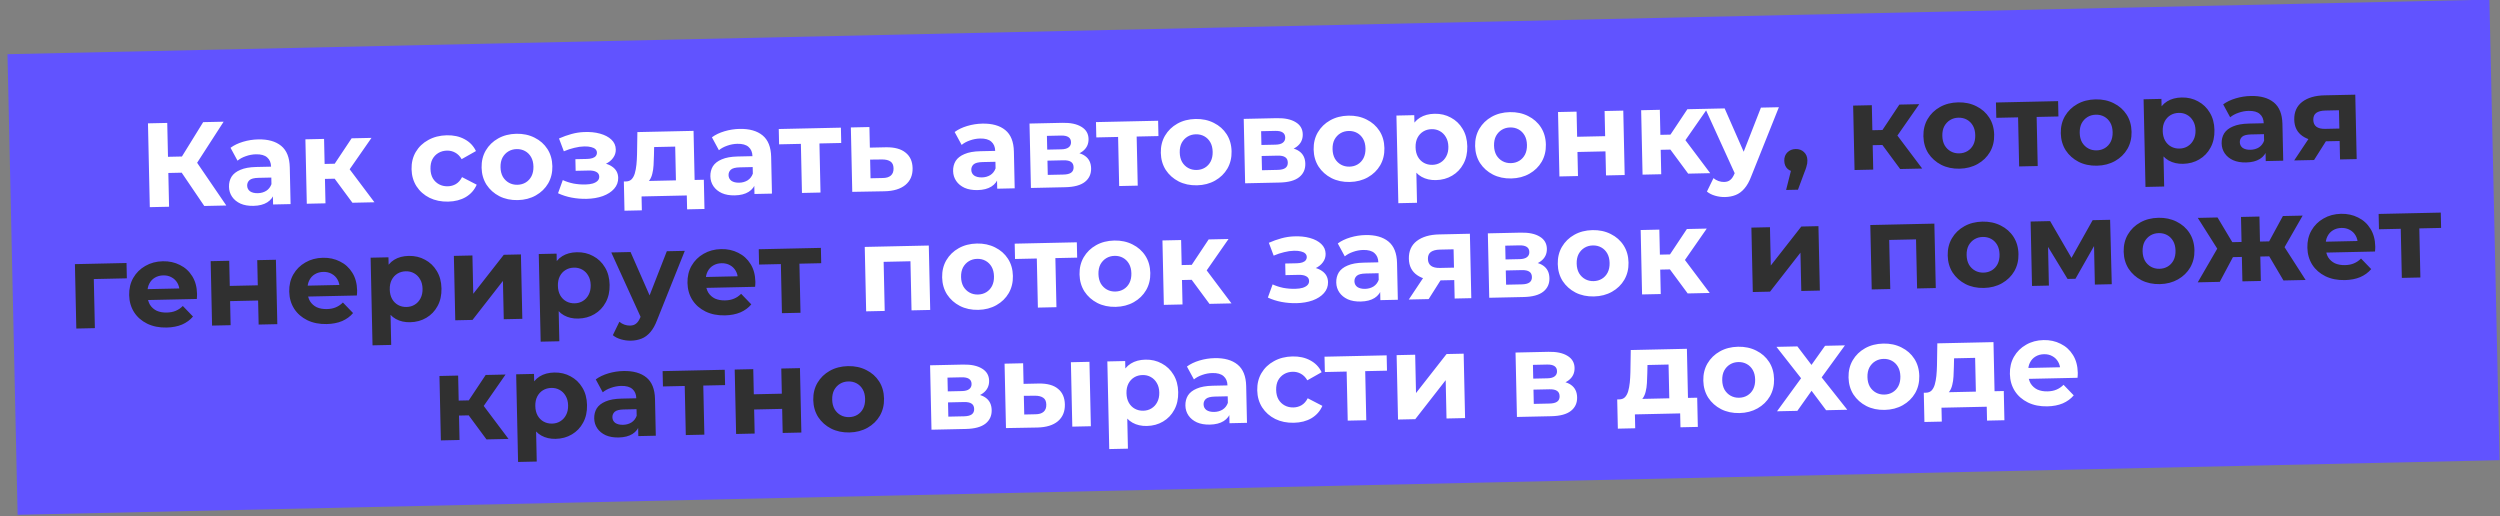
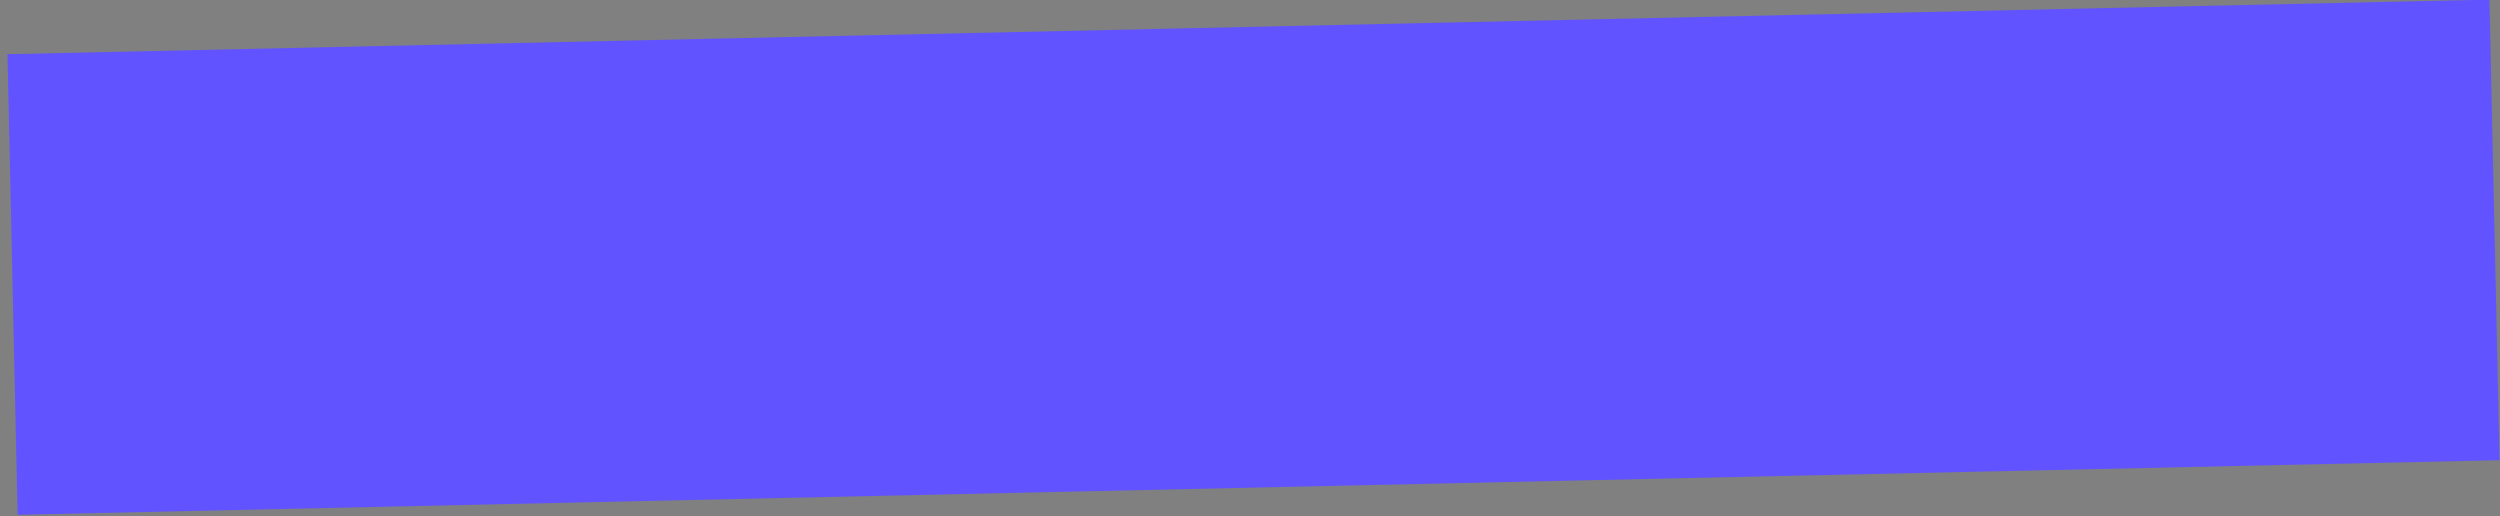
<svg xmlns="http://www.w3.org/2000/svg" width="334" height="69" viewBox="0 0 334 69" fill="none">
  <rect x="0" y="0" width="334" height="69" fill="#808080" stroke="none" />
  <rect width="331.586" height="61.534" transform="matrix(1 -0.022 0.022 1 1 7.242)" fill="#6153FF" />
-   <path d="M27.291 27.518L23.686 22.203L25.754 20.894L30.234 27.454L27.291 27.518ZM20.013 27.676L19.769 16.479L22.344 16.423L22.588 27.62L20.013 27.676ZM21.738 23.126L21.691 20.966L25.594 20.881L25.641 23.041L21.738 23.126ZM26.023 22.232L23.634 21.996L27.143 16.318L29.878 16.259L26.023 22.232ZM36.485 27.317L36.449 25.638L36.281 25.273L36.215 22.266C36.203 21.733 36.029 21.321 35.692 21.029C35.365 20.738 34.866 20.599 34.194 20.614C33.736 20.624 33.284 20.708 32.84 20.867C32.406 21.015 32.036 21.216 31.733 21.468L30.799 19.744C31.261 19.403 31.82 19.134 32.478 18.939C33.135 18.743 33.805 18.638 34.487 18.623C35.799 18.594 36.824 18.881 37.563 19.484C38.301 20.087 38.685 21.044 38.714 22.356L38.821 27.267L36.485 27.317ZM33.864 27.503C33.193 27.517 32.614 27.418 32.13 27.204C31.645 26.98 31.27 26.674 31.005 26.285C30.741 25.896 30.603 25.456 30.593 24.965C30.581 24.453 30.694 24.003 30.931 23.613C31.179 23.224 31.572 22.917 32.111 22.692C32.65 22.456 33.357 22.328 34.231 22.309L36.519 22.259L36.551 23.715L34.535 23.759C33.949 23.772 33.545 23.877 33.326 24.073C33.117 24.27 33.015 24.512 33.021 24.8C33.028 25.12 33.157 25.373 33.406 25.56C33.666 25.736 34.014 25.819 34.452 25.809C34.868 25.8 35.239 25.696 35.565 25.497C35.891 25.287 36.125 24.989 36.266 24.602L36.675 25.745C36.506 26.303 36.184 26.732 35.711 27.03C35.237 27.329 34.622 27.486 33.864 27.503ZM47.083 27.087L44.115 23.07L46.12 21.826L50.026 27.023L47.083 27.087ZM40.988 27.219L40.801 18.613L43.296 18.559L43.484 27.165L40.988 27.219ZM42.677 23.918L42.633 21.918L45.641 21.853L45.684 23.852L42.677 23.918ZM46.388 23.085L44.047 22.88L46.975 18.479L49.631 18.421L46.388 23.085ZM59.879 26.936C58.952 26.956 58.121 26.787 57.388 26.43C56.654 26.062 56.072 25.546 55.642 24.884C55.222 24.221 55.003 23.463 54.984 22.609C54.965 21.746 55.151 20.979 55.542 20.309C55.943 19.628 56.502 19.093 57.219 18.704C57.936 18.304 58.759 18.094 59.686 18.074C60.593 18.054 61.386 18.229 62.066 18.598C62.746 18.957 63.254 19.485 63.589 20.181L61.676 21.263C61.444 20.863 61.154 20.571 60.809 20.386C60.474 20.201 60.11 20.113 59.715 20.122C59.288 20.131 58.907 20.235 58.569 20.435C58.233 20.634 57.967 20.912 57.772 21.268C57.587 21.625 57.501 22.053 57.511 22.554C57.522 23.056 57.628 23.48 57.827 23.828C58.038 24.175 58.315 24.441 58.661 24.626C59.006 24.81 59.392 24.898 59.819 24.889C60.213 24.88 60.574 24.782 60.901 24.593C61.238 24.394 61.514 24.084 61.729 23.663L63.687 24.676C63.382 25.377 62.898 25.926 62.235 26.324C61.571 26.712 60.786 26.916 59.879 26.936ZM69.173 26.733C68.255 26.753 67.436 26.579 66.713 26.211C66.001 25.842 65.429 25.332 64.999 24.68C64.579 24.017 64.36 23.259 64.341 22.406C64.322 21.542 64.508 20.775 64.899 20.105C65.3 19.424 65.849 18.889 66.545 18.501C67.251 18.101 68.062 17.892 68.98 17.872C69.886 17.852 70.701 18.026 71.424 18.394C72.146 18.752 72.717 19.257 73.137 19.91C73.557 20.562 73.776 21.325 73.795 22.2C73.814 23.053 73.627 23.82 73.237 24.5C72.846 25.17 72.298 25.705 71.591 26.105C70.885 26.504 70.079 26.714 69.173 26.733ZM69.128 24.686C69.544 24.677 69.915 24.573 70.242 24.374C70.568 24.174 70.823 23.897 71.007 23.541C71.192 23.174 71.278 22.745 71.268 22.255C71.257 21.753 71.151 21.329 70.952 20.981C70.752 20.634 70.485 20.367 70.15 20.183C69.815 19.998 69.44 19.91 69.024 19.919C68.608 19.928 68.237 20.032 67.911 20.231C67.584 20.43 67.324 20.708 67.129 21.065C66.944 21.421 66.858 21.849 66.869 22.351C66.879 22.841 66.985 23.266 67.184 23.624C67.395 23.971 67.667 24.238 68.002 24.422C68.337 24.607 68.712 24.695 69.128 24.686ZM78.364 26.565C79.174 26.547 79.897 26.425 80.532 26.198C81.178 25.96 81.683 25.634 82.047 25.221C82.422 24.796 82.603 24.307 82.591 23.753C82.577 23.102 82.294 22.596 81.742 22.235C81.19 21.863 80.439 21.687 79.49 21.707L79.437 22.205C79.981 22.193 80.469 22.092 80.903 21.901C81.336 21.699 81.671 21.431 81.909 21.095C82.158 20.759 82.278 20.383 82.269 19.967C82.257 19.444 82.061 19.006 81.68 18.651C81.31 18.296 80.802 18.03 80.158 17.852C79.514 17.674 78.793 17.604 77.993 17.643C77.45 17.666 76.902 17.752 76.35 17.903C75.799 18.054 75.243 18.253 74.683 18.499L75.329 20.214C75.804 20.011 76.27 19.857 76.727 19.751C77.183 19.635 77.624 19.572 78.051 19.562C78.424 19.554 78.734 19.585 78.981 19.654C79.228 19.713 79.417 19.805 79.547 19.93C79.678 20.055 79.746 20.208 79.749 20.39C79.753 20.56 79.703 20.711 79.599 20.841C79.506 20.96 79.359 21.054 79.157 21.123C78.956 21.191 78.712 21.228 78.424 21.235L76.872 21.268L76.906 22.82L78.665 22.782C79.113 22.772 79.456 22.839 79.694 22.983C79.932 23.117 80.053 23.322 80.059 23.6C80.064 23.813 79.993 23.996 79.847 24.148C79.701 24.301 79.485 24.423 79.199 24.515C78.924 24.595 78.594 24.64 78.21 24.648C77.677 24.66 77.148 24.618 76.623 24.523C76.108 24.416 75.63 24.262 75.188 24.058L74.554 25.816C75.115 26.081 75.722 26.276 76.376 26.401C77.04 26.525 77.703 26.58 78.364 26.565ZM90.325 25.024L90.207 19.586L87.391 19.647L87.368 20.752C87.356 21.211 87.339 21.649 87.316 22.065C87.293 22.482 87.237 22.862 87.149 23.205C87.071 23.538 86.949 23.823 86.784 24.061C86.618 24.289 86.392 24.448 86.106 24.54L83.635 24.242C83.944 24.235 84.192 24.139 84.381 23.953C84.568 23.757 84.712 23.493 84.811 23.16C84.911 22.816 84.982 22.431 85.026 22.003C85.07 21.565 85.097 21.105 85.108 20.625L85.155 17.647L92.658 17.484L92.821 24.97L90.325 25.024ZM83.432 28.151L83.347 24.248L94.032 24.015L94.117 27.918L91.798 27.969L91.757 26.113L85.711 26.245L85.751 28.101L83.432 28.151ZM100.798 25.916L100.761 24.237L100.593 23.872L100.528 20.865C100.516 20.332 100.342 19.92 100.005 19.628C99.678 19.337 99.179 19.198 98.507 19.213C98.049 19.223 97.597 19.307 97.153 19.466C96.718 19.614 96.349 19.815 96.045 20.067L95.112 18.343C95.574 18.002 96.133 17.733 96.79 17.538C97.448 17.342 98.118 17.237 98.8 17.222C100.112 17.193 101.137 17.48 101.876 18.083C102.614 18.686 102.998 19.643 103.026 20.955L103.133 25.866L100.798 25.916ZM98.177 26.102C97.505 26.116 96.927 26.017 96.442 25.803C95.957 25.579 95.583 25.273 95.318 24.884C95.054 24.495 94.916 24.055 94.905 23.564C94.894 23.052 95.007 22.602 95.244 22.212C95.492 21.823 95.885 21.516 96.424 21.291C96.963 21.055 97.67 20.927 98.544 20.908L100.832 20.858L100.864 22.314L98.848 22.358C98.261 22.371 97.858 22.476 97.638 22.672C97.429 22.869 97.328 23.111 97.334 23.399C97.341 23.719 97.469 23.973 97.719 24.159C97.979 24.335 98.327 24.418 98.765 24.408C99.18 24.399 99.552 24.295 99.878 24.096C100.204 23.886 100.438 23.588 100.579 23.201L100.988 24.344C100.819 24.902 100.497 25.331 100.024 25.629C99.55 25.928 98.934 26.085 98.177 26.102ZM107.141 25.778L106.985 18.644L107.558 19.208L104.087 19.283L104.042 17.236L112.344 17.055L112.389 19.102L108.917 19.178L109.465 18.59L109.62 25.724L107.141 25.778ZM118.389 19.676C119.52 19.662 120.384 19.899 120.981 20.388C121.589 20.865 121.903 21.557 121.923 22.464C121.943 23.413 121.623 24.161 120.963 24.709C120.303 25.246 119.375 25.528 118.181 25.554L113.862 25.632L113.674 17.026L116.154 16.972L116.213 19.723L118.389 19.676ZM117.918 23.783C118.398 23.783 118.764 23.674 119.015 23.455C119.267 23.236 119.388 22.913 119.378 22.487C119.369 22.06 119.235 21.759 118.975 21.584C118.715 21.397 118.344 21.304 117.864 21.304L116.248 21.323L116.303 23.818L117.918 23.783ZM133.228 25.21L133.191 23.53L133.023 23.166L132.958 20.159C132.946 19.625 132.772 19.213 132.435 18.922C132.108 18.63 131.609 18.492 130.937 18.506C130.479 18.516 130.027 18.601 129.582 18.76C129.148 18.908 128.779 19.108 128.475 19.36L127.541 17.636C128.003 17.295 128.563 17.027 129.22 16.831C129.878 16.636 130.547 16.53 131.23 16.515C132.542 16.487 133.567 16.774 134.305 17.377C135.044 17.979 135.428 18.937 135.456 20.248L135.563 25.159L133.228 25.21ZM130.607 25.395C129.935 25.41 129.357 25.31 128.872 25.097C128.387 24.873 128.012 24.566 127.748 24.177C127.483 23.788 127.346 23.348 127.335 22.858C127.324 22.346 127.437 21.895 127.674 21.506C127.921 21.117 128.315 20.809 128.854 20.584C129.393 20.348 130.1 20.221 130.974 20.202L133.262 20.152L133.293 21.608L131.278 21.652C130.691 21.664 130.288 21.769 130.068 21.966C129.859 22.163 129.758 22.405 129.764 22.693C129.771 23.013 129.899 23.266 130.149 23.453C130.409 23.628 130.757 23.712 131.194 23.702C131.61 23.693 131.981 23.589 132.308 23.39C132.634 23.18 132.868 22.881 133.009 22.494L133.418 23.637C133.248 24.196 132.927 24.624 132.453 24.923C131.98 25.221 131.364 25.379 130.607 25.395ZM137.731 25.112L137.543 16.506L141.942 16.41C143.019 16.387 143.866 16.566 144.483 16.947C145.099 17.318 145.415 17.855 145.43 18.559C145.445 19.262 145.17 19.823 144.602 20.241C144.046 20.648 143.298 20.862 142.36 20.882L142.603 20.301C143.648 20.278 144.431 20.453 144.951 20.826C145.482 21.198 145.756 21.752 145.772 22.488C145.788 23.245 145.513 23.849 144.947 24.299C144.381 24.748 143.506 24.986 142.322 25.012L137.731 25.112ZM139.981 23.366L142.077 23.321C142.536 23.311 142.875 23.229 143.096 23.075C143.327 22.91 143.439 22.667 143.432 22.347C143.425 22.017 143.313 21.779 143.096 21.634C142.88 21.479 142.542 21.406 142.083 21.416L139.94 21.463L139.981 23.366ZM139.908 19.991L141.795 19.95C142.233 19.941 142.556 19.854 142.766 19.689C142.986 19.524 143.093 19.292 143.087 18.994C143.08 18.684 142.963 18.458 142.736 18.313C142.52 18.169 142.193 18.101 141.755 18.111L139.868 18.152L139.908 19.991ZM149.521 24.855L149.366 17.721L149.938 18.284L146.467 18.36L146.422 16.312L154.725 16.132L154.769 18.179L151.298 18.255L151.845 17.667L152.001 24.801L149.521 24.855ZM159.917 24.757C159 24.777 158.18 24.602 157.457 24.234C156.745 23.866 156.173 23.355 155.743 22.703C155.323 22.04 155.104 21.282 155.085 20.429C155.066 19.565 155.253 18.798 155.643 18.128C156.045 17.447 156.593 16.913 157.289 16.524C157.995 16.124 158.807 15.915 159.724 15.895C160.63 15.875 161.445 16.049 162.168 16.418C162.89 16.775 163.461 17.28 163.881 17.933C164.301 18.585 164.52 19.348 164.539 20.223C164.558 21.076 164.372 21.843 163.981 22.524C163.59 23.194 163.042 23.728 162.336 24.128C161.629 24.527 160.823 24.737 159.917 24.757ZM159.872 22.709C160.288 22.7 160.659 22.596 160.986 22.397C161.312 22.198 161.567 21.92 161.752 21.564C161.936 21.197 162.022 20.768 162.012 20.278C162.001 19.777 161.895 19.352 161.696 19.005C161.496 18.657 161.229 18.391 160.894 18.206C160.56 18.021 160.184 17.933 159.768 17.942C159.352 17.951 158.981 18.055 158.655 18.255C158.328 18.454 158.068 18.732 157.873 19.088C157.688 19.444 157.602 19.873 157.613 20.374C157.623 20.864 157.729 21.289 157.929 21.647C158.139 21.995 158.411 22.261 158.746 22.446C159.081 22.63 159.456 22.718 159.872 22.709ZM166.349 24.488L166.162 15.883L170.561 15.787C171.638 15.763 172.484 15.942 173.101 16.323C173.717 16.694 174.033 17.231 174.048 17.935C174.064 18.639 173.788 19.2 173.221 19.618C172.664 20.025 171.917 20.238 170.978 20.259L171.222 19.677C172.267 19.654 173.049 19.829 173.57 20.202C174.1 20.575 174.374 21.129 174.39 21.865C174.406 22.622 174.131 23.225 173.565 23.675C172.999 24.125 172.124 24.363 170.94 24.389L166.349 24.488ZM168.6 22.743L170.695 22.697C171.154 22.687 171.493 22.605 171.714 22.451C171.945 22.286 172.057 22.044 172.05 21.724C172.043 21.393 171.931 21.155 171.715 21.011C171.498 20.855 171.16 20.783 170.702 20.793L168.558 20.84L168.6 22.743ZM168.526 19.368L170.414 19.327C170.851 19.317 171.174 19.23 171.384 19.066C171.605 18.901 171.712 18.669 171.705 18.37C171.698 18.061 171.581 17.834 171.354 17.69C171.138 17.545 170.811 17.478 170.374 17.487L168.486 17.528L168.526 19.368ZM180.334 24.312C179.417 24.332 178.597 24.158 177.874 23.789C177.162 23.421 176.59 22.91 176.16 22.258C175.74 21.595 175.521 20.837 175.502 19.984C175.484 19.12 175.67 18.353 176.06 17.683C176.462 17.003 177.01 16.468 177.706 16.079C178.412 15.68 179.224 15.47 180.141 15.45C181.047 15.43 181.862 15.604 182.585 15.973C183.307 16.331 183.878 16.836 184.298 17.488C184.718 18.14 184.937 18.904 184.956 19.778C184.975 20.631 184.789 21.398 184.398 22.079C184.007 22.749 183.459 23.284 182.753 23.683C182.046 24.082 181.24 24.292 180.334 24.312ZM180.289 22.264C180.705 22.255 181.076 22.151 181.403 21.952C181.729 21.753 181.984 21.475 182.169 21.119C182.353 20.752 182.439 20.324 182.429 19.833C182.418 19.332 182.313 18.907 182.113 18.56C181.913 18.212 181.646 17.946 181.311 17.761C180.977 17.576 180.601 17.488 180.185 17.497C179.769 17.507 179.398 17.611 179.072 17.81C178.745 18.009 178.485 18.287 178.29 18.643C178.106 18.999 178.019 19.428 178.03 19.929C178.04 20.42 178.146 20.844 178.346 21.202C178.556 21.55 178.828 21.816 179.163 22.001C179.498 22.186 179.873 22.273 180.289 22.264ZM191.84 24.061C191.115 24.077 190.477 23.931 189.926 23.623C189.375 23.315 188.938 22.839 188.614 22.195C188.301 21.54 188.134 20.712 188.112 19.709C188.09 18.696 188.216 17.861 188.49 17.205C188.763 16.548 189.169 16.053 189.706 15.722C190.243 15.39 190.89 15.216 191.647 15.199C192.457 15.182 193.186 15.352 193.834 15.712C194.493 16.06 195.016 16.561 195.403 17.214C195.802 17.867 196.011 18.641 196.03 19.537C196.05 20.443 195.875 21.231 195.506 21.901C195.147 22.57 194.646 23.093 194.003 23.47C193.371 23.846 192.65 24.044 191.84 24.061ZM186.818 27.147L186.563 15.438L188.946 15.386L188.984 17.146L188.992 19.706L189.208 22.246L189.313 27.093L186.818 27.147ZM191.363 22.023C191.779 22.014 192.145 21.91 192.461 21.711C192.787 21.512 193.042 21.234 193.227 20.878C193.421 20.511 193.514 20.082 193.503 19.592C193.492 19.091 193.381 18.666 193.171 18.319C192.971 17.971 192.704 17.705 192.369 17.52C192.045 17.335 191.675 17.247 191.259 17.256C190.844 17.265 190.472 17.369 190.146 17.569C189.82 17.768 189.564 18.045 189.38 18.401C189.196 18.758 189.109 19.186 189.12 19.687C189.131 20.178 189.236 20.602 189.436 20.961C189.635 21.309 189.902 21.575 190.237 21.76C190.572 21.944 190.947 22.032 191.363 22.023ZM201.907 23.842C200.99 23.862 200.17 23.688 199.447 23.319C198.735 22.951 198.163 22.441 197.733 21.788C197.313 21.125 197.094 20.367 197.075 19.514C197.057 18.65 197.243 17.883 197.633 17.213C198.035 16.532 198.583 15.998 199.279 15.609C199.985 15.21 200.797 15 201.714 14.98C202.62 14.96 203.435 15.135 204.158 15.503C204.88 15.861 205.451 16.366 205.871 17.018C206.291 17.67 206.51 18.434 206.529 19.308C206.548 20.161 206.362 20.928 205.971 21.609C205.58 22.279 205.032 22.814 204.326 23.213C203.619 23.613 202.813 23.822 201.907 23.842ZM201.862 21.794C202.278 21.785 202.649 21.681 202.976 21.482C203.302 21.283 203.557 21.005 203.742 20.649C203.926 20.282 204.012 19.854 204.002 19.363C203.991 18.862 203.886 18.438 203.686 18.09C203.486 17.742 203.219 17.476 202.884 17.291C202.55 17.106 202.174 17.018 201.758 17.027C201.342 17.037 200.971 17.141 200.645 17.34C200.318 17.539 200.058 17.817 199.863 18.173C199.679 18.529 199.592 18.958 199.603 19.459C199.613 19.95 199.719 20.374 199.919 20.733C200.129 21.08 200.401 21.346 200.736 21.531C201.071 21.716 201.446 21.803 201.862 21.794ZM208.339 23.574L208.152 14.968L210.631 14.914L210.704 18.273L214.447 18.192L214.374 14.832L216.87 14.778L217.057 23.384L214.562 23.438L214.492 20.223L210.749 20.305L210.819 23.52L208.339 23.574ZM225.54 23.199L222.572 19.183L224.578 17.939L228.484 23.135L225.54 23.199ZM219.446 23.332L219.258 14.726L221.754 14.671L221.941 23.277L219.446 23.332ZM221.134 20.03L221.091 18.031L224.098 17.965L224.142 19.965L221.134 20.03ZM224.845 19.197L222.504 18.992L225.433 14.591L228.088 14.534L224.845 19.197ZM230.463 26.325C230.015 26.334 229.571 26.275 229.131 26.146C228.691 26.017 228.329 25.832 228.046 25.593L228.92 23.798C229.115 23.964 229.337 24.093 229.584 24.183C229.842 24.274 230.094 24.316 230.339 24.311C230.691 24.303 230.966 24.212 231.165 24.037C231.375 23.872 231.561 23.596 231.723 23.208L232.148 22.143L232.334 21.867L235.26 14.377L237.659 14.325L233.971 23.544C233.709 24.243 233.401 24.794 233.047 25.196C232.704 25.598 232.315 25.884 231.881 26.054C231.458 26.223 230.986 26.313 230.463 26.325ZM231.872 23.397L227.838 14.539L230.413 14.483L233.545 21.616L231.872 23.397ZM115.718 41.595L115.53 32.989L124.088 32.803L124.275 41.409L121.78 41.463L121.625 34.345L122.197 34.892L117.494 34.995L118.042 34.423L118.197 41.541L115.718 41.595ZM130.702 41.397C129.785 41.417 128.965 41.243 128.242 40.874C127.53 40.506 126.958 39.995 126.528 39.343C126.108 38.68 125.889 37.922 125.87 37.069C125.852 36.205 126.038 35.438 126.428 34.768C126.83 34.087 127.378 33.553 128.074 33.164C128.78 32.765 129.592 32.555 130.509 32.535C131.415 32.515 132.23 32.69 132.953 33.058C133.675 33.416 134.247 33.92 134.666 34.573C135.086 35.225 135.305 35.989 135.324 36.863C135.343 37.716 135.157 38.483 134.766 39.164C134.375 39.834 133.827 40.369 133.121 40.768C132.415 41.167 131.608 41.377 130.702 41.397ZM130.657 39.349C131.073 39.34 131.444 39.236 131.771 39.037C132.097 38.838 132.352 38.56 132.537 38.204C132.721 37.837 132.808 37.409 132.797 36.918C132.786 36.417 132.681 35.992 132.481 35.645C132.281 35.297 132.014 35.031 131.679 34.846C131.345 34.661 130.969 34.573 130.553 34.583C130.138 34.592 129.766 34.696 129.44 34.895C129.114 35.094 128.853 35.372 128.658 35.728C128.474 36.084 128.387 36.513 128.398 37.014C128.409 37.505 128.514 37.929 128.714 38.287C128.924 38.635 129.196 38.901 129.531 39.086C129.866 39.271 130.241 39.358 130.657 39.349ZM138.661 41.095L138.506 33.961L139.078 34.525L135.607 34.6L135.563 32.553L143.865 32.372L143.909 34.42L140.438 34.495L140.985 33.907L141.141 41.041L138.661 41.095ZM149.057 40.997C148.14 41.017 147.32 40.843 146.597 40.474C145.885 40.106 145.313 39.596 144.883 38.943C144.463 38.28 144.244 37.522 144.225 36.669C144.207 35.805 144.393 35.038 144.784 34.368C145.185 33.688 145.733 33.153 146.429 32.764C147.135 32.365 147.947 32.155 148.864 32.135C149.77 32.115 150.585 32.29 151.308 32.658C152.03 33.016 152.602 33.521 153.021 34.173C153.441 34.825 153.66 35.589 153.679 36.463C153.698 37.316 153.512 38.083 153.121 38.764C152.73 39.434 152.182 39.969 151.476 40.368C150.77 40.768 149.963 40.977 149.057 40.997ZM149.012 38.95C149.428 38.94 149.799 38.836 150.126 38.637C150.452 38.438 150.708 38.16 150.892 37.804C151.076 37.438 151.163 37.009 151.152 36.518C151.141 36.017 151.036 35.593 150.836 35.245C150.636 34.897 150.369 34.631 150.034 34.446C149.7 34.261 149.324 34.174 148.908 34.183C148.493 34.192 148.121 34.296 147.795 34.495C147.469 34.694 147.208 34.972 147.013 35.328C146.829 35.684 146.742 36.113 146.753 36.614C146.764 37.105 146.869 37.529 147.069 37.888C147.279 38.235 147.552 38.501 147.886 38.686C148.221 38.871 148.596 38.959 149.012 38.95ZM161.584 40.596L158.616 36.58L160.621 35.336L164.527 40.532L161.584 40.596ZM155.489 40.729L155.302 32.123L157.797 32.069L157.985 40.675L155.489 40.729ZM157.178 37.427L157.134 35.428L160.142 35.362L160.185 37.362L157.178 37.427ZM160.889 36.594L158.548 36.389L161.476 31.988L164.132 31.93L160.889 36.594ZM173.197 40.503C174.008 40.486 174.731 40.363 175.366 40.136C176.012 39.898 176.517 39.572 176.881 39.159C177.256 38.734 177.437 38.245 177.425 37.69C177.411 37.04 177.128 36.534 176.576 36.172C176.024 35.8 175.273 35.625 174.324 35.645L174.271 36.143C174.815 36.131 175.303 36.029 175.737 35.839C176.17 35.637 176.505 35.369 176.743 35.033C176.992 34.697 177.112 34.32 177.103 33.904C177.091 33.382 176.895 32.944 176.514 32.589C176.143 32.234 175.636 31.968 174.992 31.79C174.348 31.612 173.626 31.542 172.827 31.581C172.283 31.604 171.736 31.69 171.184 31.841C170.633 31.992 170.077 32.191 169.517 32.437L170.162 34.152C170.638 33.949 171.104 33.795 171.561 33.689C172.017 33.572 172.458 33.51 172.885 33.5C173.258 33.492 173.568 33.523 173.815 33.592C174.062 33.651 174.251 33.743 174.381 33.868C174.512 33.993 174.579 34.146 174.583 34.328C174.587 34.498 174.537 34.649 174.433 34.779C174.34 34.898 174.192 34.992 173.991 35.061C173.79 35.129 173.545 35.166 173.257 35.173L171.706 35.206L171.74 36.758L173.499 36.72C173.947 36.71 174.29 36.777 174.528 36.921C174.765 37.055 174.887 37.26 174.893 37.538C174.898 37.751 174.827 37.934 174.681 38.086C174.535 38.239 174.319 38.361 174.033 38.453C173.757 38.533 173.428 38.578 173.044 38.586C172.51 38.598 171.981 38.556 171.457 38.461C170.942 38.354 170.464 38.2 170.022 37.996L169.388 39.754C169.949 40.019 170.556 40.214 171.209 40.338C171.874 40.463 172.536 40.517 173.197 40.503ZM184.416 40.099L184.379 38.419L184.211 38.055L184.146 35.047C184.134 34.514 183.96 34.102 183.623 33.81C183.296 33.519 182.797 33.38 182.125 33.395C181.667 33.405 181.215 33.489 180.77 33.649C180.336 33.797 179.967 33.997 179.663 34.249L178.729 32.525C179.191 32.184 179.751 31.916 180.408 31.72C181.066 31.524 181.735 31.419 182.418 31.404C183.73 31.376 184.755 31.663 185.493 32.265C186.232 32.868 186.616 33.825 186.644 35.137L186.751 40.048L184.416 40.099ZM181.795 40.284C181.123 40.298 180.545 40.199 180.06 39.986C179.575 39.761 179.2 39.455 178.936 39.066C178.671 38.677 178.534 38.237 178.523 37.746C178.512 37.235 178.625 36.784 178.862 36.395C179.109 36.005 179.503 35.698 180.042 35.473C180.581 35.237 181.288 35.11 182.162 35.091L184.45 35.041L184.481 36.496L182.466 36.54C181.879 36.553 181.476 36.658 181.256 36.855C181.047 37.051 180.946 37.294 180.952 37.582C180.959 37.901 181.087 38.155 181.337 38.341C181.597 38.517 181.945 38.6 182.382 38.591C182.798 38.582 183.169 38.477 183.496 38.278C183.822 38.069 184.056 37.77 184.197 37.383L184.606 38.526C184.436 39.085 184.115 39.513 183.641 39.812C183.168 40.11 182.552 40.267 181.795 40.284ZM194.342 39.883L194.279 37.019L194.64 37.411L192.256 37.463C191.019 37.49 190.043 37.255 189.328 36.759C188.613 36.262 188.245 35.534 188.225 34.575C188.202 33.551 188.553 32.759 189.277 32.199C190.012 31.639 191.008 31.345 192.267 31.318L196.378 31.228L196.565 39.834L194.342 39.883ZM188.215 40.016L190.431 36.687L192.974 36.632L190.87 39.958L188.215 40.016ZM194.263 36.251L194.184 32.668L194.55 33.3L192.359 33.348C191.847 33.359 191.449 33.464 191.165 33.662C190.892 33.86 190.76 34.172 190.77 34.599C190.788 35.42 191.324 35.819 192.38 35.796L194.604 35.748L194.263 36.251ZM198.963 39.782L198.776 31.176L203.175 31.08C204.252 31.057 205.099 31.235 205.715 31.617C206.331 31.988 206.647 32.525 206.662 33.229C206.678 33.932 206.402 34.493 205.835 34.911C205.278 35.318 204.531 35.532 203.592 35.552L203.836 34.971C204.881 34.948 205.664 35.123 206.184 35.495C206.715 35.868 206.988 36.422 207.004 37.158C207.021 37.915 206.746 38.519 206.179 38.968C205.613 39.418 204.738 39.656 203.554 39.682L198.963 39.782ZM201.214 38.036L203.309 37.991C203.768 37.981 204.108 37.899 204.328 37.745C204.559 37.579 204.671 37.337 204.665 37.017C204.657 36.686 204.545 36.449 204.329 36.304C204.112 36.149 203.774 36.076 203.316 36.086L201.172 36.133L201.214 38.036ZM201.14 34.661L203.028 34.62C203.465 34.611 203.789 34.523 203.998 34.359C204.219 34.194 204.326 33.962 204.319 33.664C204.313 33.355 204.196 33.128 203.969 32.983C203.752 32.839 203.425 32.771 202.988 32.781L201.1 32.822L201.14 34.661ZM212.948 39.605C212.031 39.625 211.211 39.451 210.488 39.083C209.776 38.714 209.205 38.204 208.774 37.552C208.354 36.889 208.135 36.13 208.117 35.277C208.098 34.414 208.284 33.647 208.675 32.977C209.076 32.296 209.624 31.761 210.32 31.372C211.026 30.973 211.838 30.763 212.755 30.743C213.661 30.724 214.476 30.898 215.199 31.266C215.922 31.624 216.493 32.129 216.912 32.781C217.332 33.434 217.551 34.197 217.57 35.072C217.589 35.925 217.403 36.691 217.012 37.372C216.621 38.042 216.073 38.577 215.367 38.976C214.661 39.376 213.854 39.586 212.948 39.605ZM212.903 37.558C213.319 37.549 213.69 37.444 214.017 37.245C214.343 37.046 214.599 36.769 214.783 36.413C214.967 36.046 215.054 35.617 215.043 35.127C215.032 34.625 214.927 34.201 214.727 33.853C214.528 33.505 214.26 33.239 213.926 33.054C213.591 32.87 213.215 32.782 212.8 32.791C212.384 32.8 212.012 32.904 211.686 33.103C211.36 33.302 211.099 33.58 210.904 33.936C210.72 34.292 210.633 34.721 210.644 35.222C210.655 35.713 210.76 36.137 210.96 36.496C211.17 36.843 211.443 37.109 211.777 37.294C212.112 37.479 212.487 37.567 212.903 37.558ZM225.475 39.204L222.507 35.188L224.512 33.944L228.418 39.14L225.475 39.204ZM219.38 39.337L219.193 30.731L221.688 30.677L221.876 39.283L219.38 39.337ZM221.069 36.035L221.025 34.036L224.033 33.971L224.076 35.97L221.069 36.035ZM224.78 35.203L222.439 34.997L225.367 30.597L228.023 30.539L224.78 35.203ZM124.447 57.409L124.259 48.803L128.658 48.707C129.735 48.684 130.582 48.863 131.199 49.244C131.815 49.615 132.131 50.152 132.146 50.856C132.161 51.559 131.885 52.12 131.318 52.538C130.762 52.945 130.014 53.159 129.076 53.179L129.319 52.598C130.364 52.575 131.147 52.75 131.667 53.123C132.198 53.495 132.472 54.049 132.488 54.785C132.504 55.542 132.229 56.146 131.663 56.596C131.096 57.045 130.221 57.283 129.038 57.309L124.447 57.409ZM126.697 55.663L128.793 55.618C129.251 55.608 129.591 55.526 129.812 55.372C130.043 55.206 130.155 54.964 130.148 54.644C130.141 54.313 130.029 54.076 129.812 53.931C129.596 53.776 129.258 53.703 128.799 53.713L126.656 53.76L126.697 55.663ZM126.624 52.288L128.511 52.247C128.949 52.238 129.272 52.151 129.482 51.986C129.702 51.821 129.809 51.589 129.803 51.291C129.796 50.981 129.679 50.755 129.452 50.61C129.235 50.466 128.909 50.398 128.471 50.408L126.584 50.449L126.624 52.288ZM143.259 56.999L143.072 48.393L145.551 48.339L145.739 56.945L143.259 56.999ZM138.797 51.239C139.928 51.225 140.781 51.462 141.357 51.951C141.944 52.429 142.247 53.121 142.267 54.028C142.287 54.977 141.978 55.725 141.339 56.273C140.7 56.809 139.783 57.091 138.589 57.117L134.398 57.192L134.21 48.586L136.69 48.532L136.749 51.283L138.797 51.239ZM138.326 55.346C138.806 55.346 139.172 55.237 139.423 55.018C139.675 54.799 139.796 54.477 139.786 54.05C139.777 53.623 139.643 53.322 139.383 53.147C139.123 52.96 138.752 52.867 138.272 52.867L136.784 52.883L136.839 55.379L138.326 55.346ZM153.218 56.91C152.493 56.926 151.855 56.78 151.304 56.472C150.753 56.164 150.316 55.688 149.992 55.044C149.679 54.389 149.512 53.561 149.49 52.558C149.468 51.545 149.594 50.71 149.868 50.053C150.142 49.397 150.547 48.902 151.084 48.571C151.621 48.239 152.268 48.065 153.025 48.048C153.835 48.031 154.565 48.201 155.213 48.561C155.871 48.909 156.394 49.41 156.782 50.063C157.18 50.716 157.389 51.49 157.408 52.386C157.428 53.292 157.253 54.08 156.884 54.75C156.525 55.419 156.024 55.942 155.382 56.319C154.75 56.695 154.028 56.892 153.218 56.91ZM148.196 59.996L147.941 48.287L150.324 48.235L150.363 49.995L150.37 52.555L150.586 55.095L150.691 59.942L148.196 59.996ZM152.741 54.872C153.157 54.863 153.523 54.759 153.839 54.56C154.165 54.361 154.421 54.083 154.605 53.727C154.8 53.36 154.892 52.931 154.881 52.441C154.87 51.94 154.759 51.515 154.549 51.168C154.35 50.82 154.082 50.554 153.748 50.369C153.423 50.184 153.053 50.096 152.638 50.105C152.222 50.114 151.85 50.218 151.524 50.417C151.198 50.617 150.942 50.894 150.758 51.25C150.574 51.606 150.487 52.035 150.498 52.536C150.509 53.027 150.614 53.451 150.814 53.81C151.013 54.157 151.281 54.424 151.615 54.608C151.95 54.793 152.325 54.881 152.741 54.872ZM164.261 56.542L164.225 54.862L164.057 54.498L163.991 51.49C163.98 50.957 163.805 50.545 163.468 50.253C163.142 49.962 162.643 49.823 161.971 49.838C161.512 49.848 161.061 49.932 160.616 50.091C160.182 50.24 159.813 50.44 159.509 50.692L158.575 48.968C159.037 48.627 159.597 48.358 160.254 48.163C160.911 47.967 161.581 47.862 162.263 47.847C163.575 47.818 164.6 48.105 165.339 48.708C166.078 49.311 166.461 50.268 166.49 51.58L166.597 56.491L164.261 56.542ZM161.641 56.727C160.969 56.741 160.39 56.642 159.906 56.428C159.421 56.204 159.046 55.898 158.781 55.509C158.517 55.12 158.379 54.68 158.369 54.189C158.357 53.678 158.47 53.227 158.707 52.838C158.955 52.448 159.348 52.141 159.887 51.916C160.426 51.68 161.133 51.553 162.008 51.533L164.295 51.484L164.327 52.939L162.311 52.983C161.725 52.996 161.322 53.101 161.102 53.298C160.893 53.494 160.791 53.736 160.798 54.024C160.805 54.344 160.933 54.598 161.182 54.784C161.442 54.96 161.791 55.043 162.228 55.033C162.644 55.024 163.015 54.92 163.341 54.721C163.668 54.511 163.901 54.213 164.042 53.826L164.451 54.969C164.282 55.528 163.96 55.956 163.487 56.254C163.013 56.553 162.398 56.71 161.641 56.727ZM172.862 56.482C171.934 56.502 171.104 56.334 170.371 55.976C169.637 55.608 169.055 55.093 168.625 54.43C168.205 53.767 167.985 53.009 167.967 52.156C167.948 51.292 168.134 50.525 168.525 49.855C168.926 49.174 169.485 48.639 170.202 48.25C170.919 47.85 171.741 47.641 172.669 47.62C173.576 47.601 174.369 47.775 175.049 48.145C175.729 48.503 176.237 49.031 176.572 49.728L174.659 50.81C174.426 50.409 174.137 50.117 173.792 49.932C173.457 49.748 173.092 49.66 172.698 49.668C172.271 49.678 171.889 49.782 171.552 49.981C171.215 50.181 170.949 50.459 170.754 50.815C170.57 51.171 170.483 51.599 170.494 52.101C170.505 52.602 170.61 53.026 170.81 53.374C171.02 53.722 171.298 53.988 171.644 54.172C171.989 54.357 172.375 54.444 172.802 54.435C173.196 54.426 173.557 54.328 173.883 54.139C174.221 53.94 174.496 53.63 174.711 53.209L176.67 54.223C176.365 54.923 175.881 55.472 175.217 55.871C174.554 56.259 173.769 56.462 172.862 56.482ZM180.055 56.197L179.899 49.063L180.472 49.627L177.001 49.703L176.956 47.655L185.258 47.474L185.303 49.522L181.832 49.597L182.379 49.009L182.534 56.144L180.055 56.197ZM186.776 56.051L186.588 47.445L189.068 47.391L189.179 52.51L193.259 47.3L195.546 47.25L195.734 55.856L193.254 55.91L193.143 50.791L189.079 56.001L186.776 56.051ZM202.663 55.705L202.475 47.099L206.874 47.003C207.951 46.98 208.798 47.159 209.414 47.54C210.031 47.911 210.346 48.448 210.362 49.152C210.377 49.856 210.101 50.416 209.534 50.834C208.978 51.241 208.23 51.455 207.292 51.475L207.535 50.894C208.58 50.871 209.363 51.046 209.883 51.419C210.414 51.791 210.687 52.346 210.703 53.081C210.72 53.838 210.445 54.442 209.879 54.892C209.312 55.342 208.437 55.579 207.254 55.605L202.663 55.705ZM204.913 53.96L207.009 53.914C207.467 53.904 207.807 53.822 208.028 53.668C208.259 53.503 208.371 53.26 208.364 52.94C208.357 52.61 208.245 52.372 208.028 52.227C207.811 52.072 207.474 51.999 207.015 52.009L204.872 52.056L204.913 53.96ZM204.84 50.584L206.727 50.543C207.164 50.534 207.488 50.447 207.698 50.282C207.918 50.117 208.025 49.886 208.019 49.587C208.012 49.278 207.895 49.051 207.668 48.906C207.451 48.762 207.124 48.694 206.687 48.704L204.8 48.745L204.84 50.584ZM223.038 54.141L222.919 48.702L220.104 48.764L220.08 49.868C220.069 50.327 220.052 50.765 220.029 51.182C220.006 51.598 219.95 51.978 219.861 52.322C219.783 52.654 219.661 52.94 219.496 53.178C219.33 53.406 219.104 53.565 218.818 53.657L216.347 53.358C216.656 53.352 216.905 53.256 217.093 53.07C217.281 52.874 217.424 52.609 217.524 52.277C217.623 51.933 217.695 51.547 217.739 51.12C217.783 50.681 217.81 50.222 217.821 49.742L217.868 46.764L225.37 46.6L225.533 54.087L223.038 54.141ZM216.144 57.268L216.059 53.365L226.745 53.132L226.83 57.035L224.51 57.086L224.47 55.23L218.423 55.362L218.464 57.217L216.144 57.268ZM232.393 55.185C231.476 55.205 230.656 55.031 229.934 54.663C229.221 54.294 228.65 53.784 228.22 53.132C227.8 52.469 227.581 51.711 227.562 50.858C227.543 49.994 227.729 49.227 228.12 48.557C228.521 47.876 229.07 47.341 229.766 46.953C230.472 46.553 231.283 46.343 232.2 46.324C233.107 46.304 233.922 46.478 234.644 46.846C235.367 47.204 235.938 47.709 236.358 48.361C236.777 49.014 236.997 49.777 237.016 50.652C237.034 51.505 236.848 52.272 236.458 52.952C236.067 53.622 235.518 54.157 234.812 54.557C234.106 54.956 233.3 55.166 232.393 55.185ZM232.349 53.138C232.765 53.129 233.136 53.025 233.462 52.826C233.789 52.626 234.044 52.349 234.228 51.993C234.412 51.626 234.499 51.197 234.488 50.707C234.478 50.206 234.372 49.781 234.173 49.433C233.973 49.086 233.706 48.819 233.371 48.635C233.036 48.45 232.661 48.362 232.245 48.371C231.829 48.38 231.458 48.484 231.132 48.683C230.805 48.883 230.544 49.16 230.35 49.517C230.165 49.873 230.079 50.301 230.089 50.803C230.1 51.293 230.205 51.718 230.405 52.076C230.616 52.423 230.888 52.69 231.223 52.874C231.558 53.059 231.933 53.147 232.349 53.138ZM237.409 54.948L241.154 49.809L241.136 51.186L237.333 46.34L240.132 46.279L242.538 49.443L241.483 49.498L243.828 46.198L246.483 46.14L242.878 51.1L242.849 49.756L246.798 54.744L243.967 54.805L241.445 51.435L242.488 51.557L240.128 54.889L237.409 54.948ZM251.795 54.763C250.878 54.783 250.058 54.608 249.335 54.24C248.623 53.872 248.052 53.361 247.621 52.709C247.202 52.046 246.982 51.288 246.964 50.435C246.945 49.571 247.131 48.804 247.522 48.134C247.923 47.453 248.472 46.919 249.167 46.53C249.873 46.131 250.685 45.921 251.602 45.901C252.509 45.881 253.323 46.055 254.046 46.424C254.769 46.781 255.34 47.286 255.759 47.939C256.179 48.591 256.398 49.355 256.417 50.229C256.436 51.082 256.25 51.849 255.859 52.53C255.469 53.2 254.92 53.734 254.214 54.134C253.508 54.533 252.702 54.743 251.795 54.763ZM251.751 52.715C252.166 52.706 252.538 52.602 252.864 52.403C253.19 52.204 253.446 51.926 253.63 51.57C253.814 51.203 253.901 50.775 253.89 50.284C253.879 49.783 253.774 49.358 253.574 49.011C253.375 48.663 253.107 48.397 252.773 48.212C252.438 48.027 252.063 47.939 251.647 47.948C251.231 47.957 250.86 48.062 250.533 48.261C250.207 48.46 249.946 48.738 249.751 49.094C249.567 49.45 249.48 49.879 249.491 50.38C249.502 50.87 249.607 51.295 249.807 51.653C250.017 52.001 250.29 52.267 250.625 52.452C250.959 52.636 251.335 52.724 251.751 52.715ZM263.997 53.249L263.878 47.81L261.063 47.871L261.039 48.976C261.028 49.435 261.011 49.873 260.988 50.289C260.965 50.706 260.909 51.086 260.82 51.429C260.742 51.762 260.62 52.047 260.455 52.286C260.289 52.513 260.063 52.673 259.777 52.764L257.306 52.466C257.615 52.459 257.864 52.363 258.052 52.178C258.24 51.982 258.383 51.717 258.483 51.384C258.582 51.041 258.654 50.655 258.698 50.227C258.742 49.789 258.769 49.33 258.78 48.849L258.827 45.871L266.329 45.708L266.492 53.194L263.997 53.249ZM257.103 56.376L257.018 52.472L267.704 52.24L267.789 56.143L265.469 56.193L265.429 54.338L259.382 54.469L259.423 56.325L257.103 56.376ZM273.528 54.289C272.547 54.311 271.679 54.138 270.925 53.77C270.18 53.402 269.598 52.892 269.179 52.24C268.759 51.577 268.54 50.819 268.521 49.965C268.502 49.102 268.683 48.335 269.063 47.665C269.454 46.984 269.992 46.45 270.677 46.062C271.361 45.663 272.141 45.453 273.016 45.434C273.858 45.416 274.619 45.581 275.299 45.929C275.989 46.266 276.539 46.766 276.948 47.429C277.357 48.082 277.571 48.872 277.592 49.8C277.594 49.896 277.591 50.008 277.583 50.136C277.575 50.254 277.567 50.366 277.558 50.473L270.568 50.625L270.536 49.169L276.215 49.046L275.265 49.498C275.255 49.05 275.156 48.663 274.967 48.337C274.779 48.01 274.522 47.759 274.199 47.585C273.875 47.4 273.499 47.312 273.073 47.322C272.646 47.331 272.27 47.435 271.943 47.634C271.627 47.822 271.382 48.089 271.208 48.434C271.034 48.769 270.952 49.166 270.962 49.624L270.971 50.008C270.981 50.477 271.091 50.891 271.302 51.249C271.523 51.596 271.822 51.862 272.199 52.046C272.587 52.219 273.037 52.3 273.549 52.288C274.007 52.278 274.406 52.2 274.744 52.054C275.093 51.908 275.408 51.693 275.69 51.41L277.049 52.82C276.664 53.277 276.176 53.634 275.584 53.892C274.992 54.14 274.307 54.272 273.528 54.289Z" fill="white" />
-   <path d="M238.624 25.379L239.597 21.517L239.98 22.948C239.521 22.959 239.14 22.834 238.835 22.573C238.542 22.313 238.39 21.948 238.379 21.479C238.369 21.01 238.51 20.633 238.803 20.349C239.095 20.066 239.46 19.919 239.898 19.91C240.346 19.9 240.717 20.036 241.011 20.317C241.305 20.588 241.457 20.953 241.467 21.412C241.47 21.55 241.462 21.689 241.444 21.828C241.425 21.957 241.386 22.118 241.326 22.311C241.277 22.494 241.191 22.73 241.07 23.021L240.208 25.344L238.624 25.379ZM253.862 22.582L250.894 18.566L252.899 17.322L256.805 22.518L253.862 22.582ZM247.767 22.715L247.58 14.109L250.075 14.055L250.263 22.66L247.767 22.715ZM249.456 19.413L249.412 17.414L252.42 17.348L252.463 19.348L249.456 19.413ZM253.167 18.58L250.826 18.375L253.754 13.974L256.41 13.917L253.167 18.58ZM261.799 22.537C260.882 22.557 260.062 22.383 259.339 22.015C258.627 21.646 258.055 21.136 257.625 20.484C257.205 19.821 256.986 19.063 256.967 18.209C256.949 17.346 257.135 16.579 257.525 15.909C257.927 15.228 258.475 14.693 259.171 14.305C259.877 13.905 260.689 13.695 261.606 13.675C262.512 13.656 263.327 13.83 264.05 14.198C264.772 14.556 265.343 15.061 265.763 15.713C266.183 16.366 266.402 17.129 266.421 18.003C266.44 18.857 266.254 19.623 265.863 20.304C265.472 20.974 264.924 21.509 264.218 21.908C263.512 22.308 262.705 22.517 261.799 22.537ZM261.754 20.49C262.17 20.481 262.541 20.377 262.868 20.177C263.194 19.978 263.449 19.701 263.634 19.345C263.818 18.978 263.904 18.549 263.894 18.059C263.883 17.557 263.778 17.133 263.578 16.785C263.378 16.437 263.111 16.171 262.776 15.986C262.442 15.802 262.066 15.714 261.65 15.723C261.234 15.732 260.863 15.836 260.537 16.035C260.21 16.234 259.95 16.512 259.755 16.868C259.571 17.224 259.484 17.653 259.495 18.154C259.505 18.645 259.611 19.069 259.811 19.428C260.021 19.775 260.293 20.041 260.628 20.226C260.963 20.411 261.338 20.499 261.754 20.49ZM269.758 22.236L269.603 15.101L270.175 15.665L266.704 15.741L266.66 13.693L274.962 13.512L275.006 15.56L271.535 15.636L272.082 15.047L272.238 22.182L269.758 22.236ZM280.154 22.137C279.237 22.157 278.417 21.983 277.694 21.615C276.982 21.246 276.41 20.736 275.98 20.084C275.56 19.421 275.341 18.663 275.322 17.81C275.304 16.946 275.49 16.179 275.88 15.509C276.282 14.828 276.83 14.293 277.526 13.905C278.232 13.505 279.044 13.296 279.961 13.275C280.867 13.256 281.682 13.43 282.405 13.798C283.127 14.156 283.698 14.661 284.118 15.313C284.538 15.966 284.757 16.729 284.776 17.604C284.795 18.457 284.609 19.224 284.218 19.904C283.827 20.574 283.279 21.109 282.573 21.509C281.867 21.908 281.06 22.118 280.154 22.137ZM280.109 20.09C280.525 20.081 280.896 19.977 281.223 19.778C281.549 19.578 281.804 19.301 281.989 18.945C282.173 18.578 282.259 18.149 282.249 17.659C282.238 17.157 282.133 16.733 281.933 16.385C281.733 16.038 281.466 15.771 281.131 15.587C280.797 15.402 280.421 15.314 280.005 15.323C279.589 15.332 279.218 15.436 278.892 15.635C278.565 15.835 278.305 16.112 278.11 16.469C277.926 16.825 277.839 17.253 277.85 17.755C277.86 18.245 277.966 18.67 278.166 19.028C278.376 19.375 278.648 19.642 278.983 19.826C279.318 20.011 279.693 20.099 280.109 20.09ZM291.66 21.887C290.935 21.902 290.297 21.756 289.746 21.448C289.195 21.14 288.758 20.664 288.434 20.021C288.121 19.366 287.954 18.537 287.932 17.535C287.91 16.522 288.036 15.687 288.31 15.03C288.583 14.373 288.989 13.879 289.526 13.547C290.063 13.216 290.71 13.041 291.467 13.025C292.277 13.007 293.006 13.178 293.654 13.537C294.313 13.886 294.836 14.386 295.224 15.04C295.622 15.692 295.831 16.467 295.85 17.362C295.87 18.269 295.695 19.057 295.326 19.726C294.967 20.396 294.466 20.919 293.823 21.296C293.192 21.672 292.47 21.869 291.66 21.887ZM286.638 24.973L286.383 13.264L288.766 13.212L288.805 14.971L288.812 17.532L289.028 20.072L289.133 24.919L286.638 24.973ZM291.183 19.849C291.599 19.84 291.965 19.736 292.281 19.537C292.607 19.337 292.863 19.06 293.047 18.704C293.242 18.337 293.334 17.908 293.323 17.418C293.312 16.916 293.201 16.492 292.991 16.144C292.791 15.797 292.524 15.53 292.19 15.346C291.865 15.161 291.495 15.073 291.079 15.082C290.664 15.091 290.292 15.195 289.966 15.394C289.64 15.593 289.384 15.871 289.2 16.227C289.016 16.583 288.929 17.012 288.94 17.513C288.951 18.003 289.056 18.428 289.256 18.786C289.455 19.134 289.723 19.4 290.057 19.585C290.392 19.77 290.767 19.858 291.183 19.849ZM302.703 21.518L302.667 19.838L302.499 19.474L302.433 16.467C302.421 15.934 302.247 15.521 301.91 15.23C301.584 14.938 301.084 14.8 300.413 14.814C299.954 14.824 299.502 14.909 299.058 15.068C298.624 15.216 298.255 15.416 297.951 15.668L297.017 13.944C297.479 13.603 298.039 13.335 298.696 13.139C299.353 12.944 300.023 12.838 300.705 12.824C302.017 12.795 303.042 13.082 303.781 13.685C304.519 14.287 304.903 15.245 304.932 16.556L305.039 21.467L302.703 21.518ZM300.083 21.703C299.411 21.718 298.832 21.619 298.348 21.405C297.863 21.181 297.488 20.874 297.223 20.485C296.959 20.096 296.821 19.657 296.811 19.166C296.799 18.654 296.912 18.203 297.149 17.814C297.397 17.425 297.79 17.117 298.329 16.892C298.868 16.657 299.575 16.529 300.45 16.51L302.737 16.46L302.769 17.916L300.753 17.96C300.167 17.973 299.764 18.077 299.544 18.274C299.335 18.471 299.233 18.713 299.24 19.001C299.247 19.321 299.375 19.574 299.624 19.761C299.884 19.936 300.233 20.02 300.67 20.01C301.086 20.001 301.457 19.897 301.783 19.698C302.109 19.488 302.343 19.189 302.484 18.802L302.893 19.946C302.724 20.504 302.402 20.933 301.929 21.231C301.455 21.529 300.84 21.687 300.083 21.703ZM312.629 21.302L312.567 18.439L312.927 18.831L310.544 18.883C309.307 18.91 308.331 18.675 307.616 18.178C306.901 17.682 306.533 16.954 306.512 15.994C306.49 14.97 306.841 14.178 307.565 13.618C308.299 13.058 309.296 12.764 310.554 12.737L314.665 12.648L314.853 21.253L312.629 21.302ZM306.503 21.435L308.719 18.106L311.262 18.051L309.158 21.378L306.503 21.435ZM312.55 17.671L312.472 14.088L312.838 14.72L310.646 14.768C310.134 14.779 309.737 14.883 309.453 15.082C309.18 15.28 309.048 15.592 309.057 16.018C309.075 16.84 309.612 17.239 310.668 17.216L312.891 17.167L312.55 17.671ZM10.196 43.894L10.008 35.288L16.903 35.138L16.947 37.185L11.972 37.294L12.52 36.738L12.675 43.84L10.196 43.894ZM22.263 43.759C21.282 43.781 20.414 43.607 19.659 43.24C18.915 42.872 18.333 42.362 17.913 41.709C17.493 41.046 17.274 40.288 17.256 39.435C17.237 38.571 17.418 37.804 17.798 37.135C18.188 36.454 18.726 35.92 19.411 35.531C20.096 35.132 20.875 34.923 21.75 34.904C22.593 34.886 23.354 35.051 24.033 35.399C24.724 35.736 25.273 36.236 25.682 36.899C26.091 37.552 26.306 38.342 26.326 39.27C26.328 39.365 26.325 39.478 26.317 39.606C26.309 39.723 26.301 39.836 26.293 39.942L19.302 40.095L19.271 38.639L24.949 38.515L23.999 38.968C23.989 38.52 23.89 38.133 23.702 37.806C23.513 37.48 23.257 37.229 22.933 37.055C22.609 36.87 22.234 36.782 21.807 36.791C21.381 36.801 21.004 36.905 20.678 37.104C20.362 37.292 20.117 37.559 19.943 37.904C19.769 38.239 19.687 38.635 19.697 39.094L19.705 39.478C19.715 39.947 19.826 40.361 20.036 40.719C20.257 41.066 20.556 41.332 20.934 41.516C21.322 41.688 21.771 41.769 22.283 41.758C22.742 41.748 23.14 41.67 23.479 41.524C23.828 41.378 24.143 41.163 24.425 40.879L25.784 42.29C25.399 42.747 24.911 43.104 24.319 43.362C23.727 43.61 23.041 43.742 22.263 43.759ZM28.332 43.499L28.145 34.893L30.624 34.839L30.697 38.198L34.44 38.117L34.367 34.757L36.862 34.703L37.05 43.309L34.554 43.363L34.484 40.148L30.741 40.23L30.811 43.445L28.332 43.499ZM43.648 43.293C42.667 43.315 41.799 43.142 41.045 42.774C40.3 42.406 39.718 41.896 39.299 41.243C38.879 40.581 38.66 39.822 38.641 38.969C38.622 38.105 38.803 37.339 39.183 36.669C39.574 35.988 40.112 35.454 40.797 35.065C41.481 34.666 42.261 34.457 43.136 34.438C43.978 34.42 44.739 34.585 45.419 34.933C46.109 35.27 46.659 35.77 47.068 36.433C47.477 37.086 47.691 37.876 47.712 38.804C47.714 38.9 47.711 39.012 47.703 39.14C47.695 39.258 47.687 39.37 47.678 39.477L40.688 39.629L40.656 38.173L46.335 38.05L45.385 38.502C45.375 38.054 45.276 37.667 45.087 37.34C44.899 37.014 44.642 36.763 44.319 36.589C43.995 36.404 43.619 36.316 43.193 36.325C42.766 36.335 42.39 36.439 42.063 36.638C41.747 36.826 41.502 37.093 41.328 37.438C41.154 37.773 41.072 38.169 41.082 38.628L41.091 39.012C41.101 39.481 41.211 39.895 41.422 40.253C41.643 40.6 41.942 40.866 42.319 41.05C42.707 41.223 43.157 41.303 43.669 41.292C44.127 41.282 44.526 41.204 44.864 41.058C45.213 40.912 45.528 40.697 45.81 40.413L47.169 41.824C46.785 42.281 46.296 42.638 45.704 42.896C45.112 43.144 44.427 43.276 43.648 43.293ZM54.791 43.05C54.066 43.066 53.428 42.92 52.877 42.612C52.326 42.304 51.889 41.828 51.566 41.184C51.253 40.53 51.085 39.701 51.063 38.699C51.041 37.686 51.167 36.851 51.441 36.194C51.715 35.537 52.12 35.043 52.657 34.711C53.194 34.379 53.841 34.205 54.598 34.189C55.409 34.171 56.138 34.342 56.786 34.701C57.444 35.05 57.967 35.55 58.355 36.203C58.753 36.856 58.962 37.63 58.982 38.526C59.001 39.433 58.827 40.221 58.457 40.89C58.098 41.559 57.597 42.083 56.955 42.459C56.323 42.836 55.602 43.033 54.791 43.05ZM49.769 46.137L49.514 34.427L51.898 34.376L51.936 36.135L51.944 38.696L52.159 41.235L52.265 46.082L49.769 46.137ZM54.315 41.012C54.73 41.003 55.096 40.899 55.412 40.7C55.739 40.501 55.994 40.224 56.178 39.867C56.373 39.501 56.465 39.072 56.454 38.581C56.443 38.08 56.333 37.656 56.122 37.308C55.923 36.96 55.656 36.694 55.321 36.509C54.997 36.324 54.627 36.236 54.211 36.245C53.795 36.255 53.424 36.359 53.097 36.558C52.771 36.757 52.516 37.035 52.331 37.391C52.147 37.747 52.06 38.175 52.071 38.677C52.082 39.167 52.187 39.592 52.387 39.95C52.587 40.298 52.854 40.564 53.189 40.749C53.523 40.934 53.899 41.022 54.315 41.012ZM60.824 42.791L60.637 34.185L63.116 34.131L63.228 39.25L67.307 34.04L69.595 33.99L69.782 42.596L67.303 42.65L67.191 37.531L63.128 42.741L60.824 42.791ZM77.255 42.561C76.529 42.577 75.891 42.431 75.341 42.123C74.79 41.815 74.353 41.339 74.029 40.695C73.716 40.04 73.549 39.212 73.527 38.209C73.505 37.196 73.631 36.361 73.904 35.705C74.178 35.048 74.584 34.553 75.12 34.222C75.657 33.89 76.304 33.716 77.061 33.699C77.872 33.682 78.601 33.852 79.249 34.212C79.908 34.56 80.431 35.061 80.818 35.714C81.217 36.367 81.425 37.141 81.445 38.037C81.465 38.943 81.29 39.731 80.92 40.401C80.561 41.07 80.061 41.593 79.418 41.97C78.786 42.346 78.065 42.544 77.255 42.561ZM72.233 45.647L71.978 33.938L74.361 33.886L74.399 35.646L74.407 38.206L74.622 40.746L74.728 45.593L72.233 45.647ZM76.778 40.523C77.194 40.514 77.56 40.41 77.876 40.211C78.202 40.012 78.457 39.734 78.642 39.378C78.836 39.011 78.928 38.582 78.918 38.092C78.907 37.591 78.796 37.166 78.586 36.819C78.386 36.471 78.119 36.205 77.784 36.02C77.46 35.835 77.09 35.747 76.674 35.756C76.258 35.765 75.887 35.869 75.561 36.069C75.234 36.268 74.979 36.545 74.795 36.901C74.61 37.258 74.524 37.686 74.535 38.187C74.545 38.678 74.651 39.102 74.85 39.461C75.05 39.809 75.317 40.075 75.652 40.26C75.987 40.444 76.362 40.532 76.778 40.523ZM84.291 45.513C83.844 45.522 83.4 45.463 82.959 45.334C82.519 45.205 82.158 45.02 81.875 44.781L82.748 42.986C82.944 43.152 83.165 43.281 83.413 43.371C83.671 43.462 83.922 43.504 84.168 43.499C84.519 43.491 84.795 43.4 84.994 43.225C85.204 43.06 85.39 42.784 85.552 42.396L85.977 41.331L86.163 41.055L89.088 33.565L91.488 33.513L87.8 42.731C87.538 43.431 87.23 43.982 86.876 44.384C86.532 44.786 86.144 45.072 85.71 45.242C85.287 45.411 84.814 45.501 84.291 45.513ZM85.7 42.585L81.666 33.727L84.242 33.671L87.374 40.804L85.7 42.585ZM96.855 42.134C95.874 42.156 95.006 41.982 94.251 41.615C93.507 41.247 92.925 40.737 92.505 40.084C92.085 39.421 91.866 38.663 91.847 37.81C91.829 36.946 92.009 36.18 92.389 35.51C92.78 34.829 93.318 34.295 94.003 33.906C94.688 33.507 95.467 33.298 96.342 33.279C97.184 33.261 97.945 33.426 98.625 33.774C99.315 34.111 99.865 34.611 100.274 35.274C100.683 35.927 100.898 36.717 100.918 37.645C100.92 37.741 100.917 37.853 100.909 37.981C100.901 38.098 100.893 38.211 100.884 38.318L93.894 38.47L93.862 37.014L99.541 36.89L98.591 37.343C98.581 36.895 98.482 36.508 98.293 36.181C98.105 35.855 97.849 35.604 97.525 35.43C97.201 35.245 96.825 35.157 96.399 35.166C95.972 35.176 95.596 35.28 95.269 35.479C94.953 35.667 94.708 35.934 94.535 36.279C94.361 36.614 94.278 37.01 94.288 37.469L94.297 37.853C94.307 38.322 94.417 38.736 94.628 39.094C94.849 39.441 95.148 39.707 95.525 39.891C95.913 40.063 96.363 40.144 96.875 40.133C97.334 40.123 97.732 40.045 98.07 39.899C98.419 39.753 98.735 39.538 99.016 39.254L100.375 40.665C99.991 41.122 99.502 41.479 98.91 41.737C98.318 41.985 97.633 42.117 96.855 42.134ZM104.466 41.84L104.311 34.706L104.883 35.27L101.412 35.345L101.368 33.298L109.67 33.117L109.714 35.164L106.243 35.24L106.79 34.652L106.946 41.786L104.466 41.84ZM234.174 39.015L233.986 30.409L236.466 30.355L236.577 35.474L240.657 30.264L242.944 30.214L243.132 38.82L240.652 38.874L240.541 33.755L236.477 38.965L234.174 39.015ZM250.061 38.669L249.873 30.063L258.431 29.876L258.619 38.482L256.123 38.537L255.968 31.418L256.54 31.966L251.837 32.069L252.385 31.496L252.54 38.615L250.061 38.669ZM265.045 38.47C264.128 38.49 263.308 38.316 262.585 37.948C261.873 37.579 261.302 37.069 260.871 36.417C260.451 35.754 260.232 34.996 260.214 34.142C260.195 33.279 260.381 32.512 260.772 31.842C261.173 31.161 261.721 30.626 262.417 30.238C263.123 29.838 263.935 29.628 264.852 29.608C265.758 29.589 266.573 29.763 267.296 30.131C268.019 30.489 268.59 30.994 269.009 31.646C269.429 32.299 269.648 33.062 269.667 33.937C269.686 34.79 269.5 35.557 269.109 36.237C268.719 36.907 268.17 37.442 267.464 37.842C266.758 38.241 265.951 38.451 265.045 38.47ZM265 36.423C265.416 36.414 265.787 36.31 266.114 36.111C266.44 35.911 266.696 35.634 266.88 35.278C267.064 34.911 267.151 34.482 267.14 33.992C267.129 33.49 267.024 33.066 266.824 32.718C266.625 32.37 266.357 32.104 266.023 31.919C265.688 31.735 265.312 31.647 264.897 31.656C264.481 31.665 264.11 31.769 263.783 31.968C263.457 32.167 263.196 32.445 263.001 32.801C262.817 33.158 262.73 33.586 262.741 34.087C262.752 34.578 262.857 35.002 263.057 35.361C263.267 35.708 263.54 35.974 263.874 36.159C264.209 36.344 264.584 36.432 265 36.423ZM271.477 38.202L271.29 29.596L273.897 29.539L277.273 35.355L276.233 35.378L279.576 29.416L281.911 29.365L282.131 37.97L279.875 38.019L279.744 31.973L280.133 32.22L277.282 37.243L276.226 37.267L273.139 32.197L273.6 32.075L273.733 38.153L271.477 38.202ZM288.555 37.958C287.638 37.978 286.818 37.804 286.095 37.436C285.383 37.067 284.812 36.557 284.381 35.905C283.961 35.242 283.742 34.483 283.724 33.63C283.705 32.767 283.891 32 284.282 31.33C284.683 30.649 285.231 30.114 285.927 29.726C286.633 29.326 287.445 29.116 288.362 29.096C289.268 29.076 290.083 29.251 290.806 29.619C291.529 29.977 292.1 30.482 292.519 31.134C292.939 31.787 293.158 32.55 293.177 33.424C293.196 34.278 293.01 35.044 292.619 35.725C292.229 36.395 291.68 36.93 290.974 37.329C290.268 37.729 289.462 37.938 288.555 37.958ZM288.51 35.911C288.926 35.902 289.298 35.797 289.624 35.598C289.95 35.399 290.206 35.122 290.39 34.766C290.574 34.399 290.661 33.97 290.65 33.48C290.639 32.978 290.534 32.554 290.334 32.206C290.135 31.858 289.867 31.592 289.533 31.407C289.198 31.223 288.823 31.135 288.407 31.144C287.991 31.153 287.62 31.257 287.293 31.456C286.967 31.655 286.706 31.933 286.511 32.289C286.327 32.645 286.24 33.074 286.251 33.575C286.262 34.066 286.367 34.49 286.567 34.849C286.777 35.196 287.05 35.462 287.384 35.647C287.719 35.832 288.095 35.92 288.51 35.911ZM305.071 37.47L302.695 33.441L304.685 32.197L308.031 37.406L305.071 37.47ZM301.241 34.289L301.198 32.289L304.189 32.224L304.233 34.224L301.241 34.289ZM304.968 33.456L302.611 33.251L304.996 28.862L307.635 28.805L304.968 33.456ZM296.561 37.656L293.618 37.72L296.718 32.371L298.76 33.527L296.561 37.656ZM302.048 37.536L299.585 37.59L299.397 28.984L301.861 28.93L302.048 37.536ZM300.25 34.311L297.274 34.375L297.231 32.376L300.206 32.311L300.25 34.311ZM296.49 33.64L293.623 29.11L296.262 29.052L298.82 33.334L296.49 33.64ZM313.272 37.42C312.291 37.441 311.423 37.268 310.668 36.9C309.924 36.532 309.342 36.022 308.922 35.37C308.503 34.707 308.283 33.949 308.265 33.096C308.246 32.232 308.427 31.465 308.807 30.795C309.197 30.115 309.735 29.58 310.42 29.192C311.105 28.793 311.885 28.584 312.759 28.565C313.602 28.547 314.363 28.711 315.042 29.059C315.733 29.396 316.282 29.896 316.691 30.56C317.1 31.212 317.315 32.002 317.335 32.93C317.337 33.026 317.334 33.138 317.327 33.267C317.318 33.384 317.31 33.496 317.302 33.603L310.312 33.755L310.28 32.3L315.958 32.176L315.008 32.629C314.998 32.181 314.899 31.794 314.711 31.467C314.522 31.14 314.266 30.89 313.942 30.716C313.618 30.531 313.243 30.443 312.816 30.452C312.39 30.461 312.013 30.566 311.687 30.765C311.371 30.953 311.126 31.22 310.952 31.565C310.778 31.899 310.696 32.296 310.706 32.755L310.714 33.138C310.724 33.608 310.835 34.021 311.045 34.38C311.266 34.727 311.565 34.992 311.943 35.176C312.331 35.349 312.781 35.43 313.292 35.419C313.751 35.409 314.149 35.331 314.488 35.185C314.837 35.038 315.152 34.824 315.434 34.54L316.793 35.951C316.408 36.407 315.92 36.765 315.328 37.023C314.736 37.27 314.051 37.403 313.272 37.42ZM320.884 37.126L320.728 29.992L321.301 30.555L317.83 30.631L317.785 28.583L326.087 28.402L326.132 30.45L322.661 30.526L323.208 29.938L323.363 37.072L320.884 37.126ZM64.994 58.704L62.026 54.688L64.032 53.444L67.938 58.64L64.994 58.704ZM58.9 58.837L58.712 50.231L61.208 50.176L61.395 58.782L58.9 58.837ZM60.588 55.535L60.545 53.536L63.552 53.47L63.596 55.47L60.588 55.535ZM64.299 54.702L61.958 54.497L64.887 50.096L67.542 50.038L64.299 54.702ZM74.237 58.631C73.511 58.647 72.874 58.5 72.323 58.192C71.772 57.884 71.335 57.408 71.011 56.764C70.698 56.11 70.531 55.281 70.509 54.279C70.487 53.266 70.613 52.431 70.886 51.774C71.16 51.117 71.566 50.623 72.103 50.291C72.639 49.959 73.286 49.785 74.044 49.769C74.854 49.751 75.583 49.922 76.231 50.281C76.89 50.63 77.413 51.13 77.8 51.783C78.199 52.436 78.408 53.211 78.427 54.106C78.447 55.013 78.272 55.801 77.902 56.47C77.544 57.14 77.043 57.663 76.4 58.039C75.768 58.416 75.047 58.613 74.237 58.631ZM69.215 61.717L68.96 50.008L71.343 49.956L71.381 51.715L71.389 54.276L71.605 56.816L71.71 61.662L69.215 61.717ZM73.76 56.593C74.176 56.584 74.542 56.48 74.858 56.281C75.184 56.081 75.439 55.804 75.624 55.448C75.818 55.081 75.91 54.652 75.9 54.161C75.889 53.66 75.778 53.236 75.568 52.888C75.368 52.541 75.101 52.274 74.766 52.09C74.442 51.905 74.072 51.817 73.656 51.826C73.24 51.835 72.869 51.939 72.543 52.138C72.216 52.337 71.961 52.615 71.777 52.971C71.593 53.327 71.506 53.756 71.517 54.257C71.527 54.747 71.633 55.172 71.832 55.53C72.032 55.878 72.299 56.144 72.634 56.329C72.969 56.514 73.344 56.602 73.76 56.593ZM85.28 58.262L85.243 56.583L85.075 56.218L85.01 53.211C84.998 52.678 84.824 52.265 84.487 51.974C84.16 51.682 83.661 51.544 82.989 51.558C82.531 51.568 82.079 51.653 81.635 51.812C81.2 51.96 80.831 52.16 80.527 52.412L79.594 50.688C80.056 50.347 80.615 50.079 81.272 49.883C81.93 49.688 82.6 49.582 83.282 49.568C84.594 49.539 85.619 49.826 86.358 50.429C87.096 51.032 87.48 51.989 87.508 53.3L87.615 58.211L85.28 58.262ZM82.659 58.447C81.987 58.462 81.409 58.362 80.924 58.149C80.439 57.925 80.065 57.618 79.8 57.229C79.536 56.84 79.398 56.4 79.387 55.91C79.376 55.398 79.489 54.947 79.726 54.558C79.974 54.169 80.367 53.861 80.906 53.636C81.445 53.401 82.152 53.273 83.026 53.254L85.314 53.204L85.346 54.66L83.33 54.704C82.743 54.717 82.34 54.821 82.121 55.018C81.912 55.215 81.81 55.457 81.816 55.745C81.823 56.065 81.951 56.318 82.201 56.505C82.461 56.68 82.809 56.764 83.247 56.754C83.662 56.745 84.034 56.641 84.36 56.442C84.686 56.232 84.92 55.933 85.061 55.546L85.47 56.69C85.301 57.248 84.979 57.676 84.505 57.975C84.032 58.273 83.416 58.431 82.659 58.447ZM91.623 58.124L91.467 50.99L92.04 51.553L88.569 51.629L88.524 49.581L96.826 49.401L96.871 51.448L93.399 51.524L93.947 50.936L94.102 58.07L91.623 58.124ZM98.344 57.977L98.156 49.372L100.636 49.318L100.709 52.677L104.452 52.595L104.379 49.236L106.874 49.182L107.062 57.788L104.566 57.842L104.496 54.627L100.753 54.708L100.823 57.923L98.344 57.977ZM113.484 57.776C112.567 57.796 111.747 57.621 111.024 57.253C110.312 56.885 109.741 56.374 109.31 55.722C108.891 55.059 108.671 54.301 108.653 53.448C108.634 52.584 108.82 51.817 109.211 51.147C109.612 50.466 110.161 49.932 110.856 49.543C111.562 49.144 112.374 48.934 113.291 48.914C114.198 48.894 115.012 49.068 115.735 49.437C116.458 49.794 117.029 50.299 117.449 50.952C117.868 51.604 118.087 52.367 118.107 53.242C118.125 54.095 117.939 54.862 117.549 55.543C117.158 56.213 116.609 56.747 115.903 57.147C115.197 57.546 114.391 57.756 113.484 57.776ZM113.44 55.728C113.855 55.719 114.227 55.615 114.553 55.416C114.879 55.217 115.135 54.939 115.319 54.583C115.503 54.216 115.59 53.788 115.579 53.297C115.568 52.796 115.463 52.371 115.263 52.024C115.064 51.676 114.797 51.41 114.462 51.225C114.127 51.04 113.752 50.952 113.336 50.961C112.92 50.97 112.549 51.075 112.222 51.274C111.896 51.473 111.635 51.751 111.44 52.107C111.256 52.463 111.169 52.892 111.18 53.393C111.191 53.883 111.296 54.308 111.496 54.666C111.706 55.014 111.979 55.28 112.314 55.465C112.648 55.649 113.024 55.737 113.44 55.728Z" fill="#303030" />
</svg>